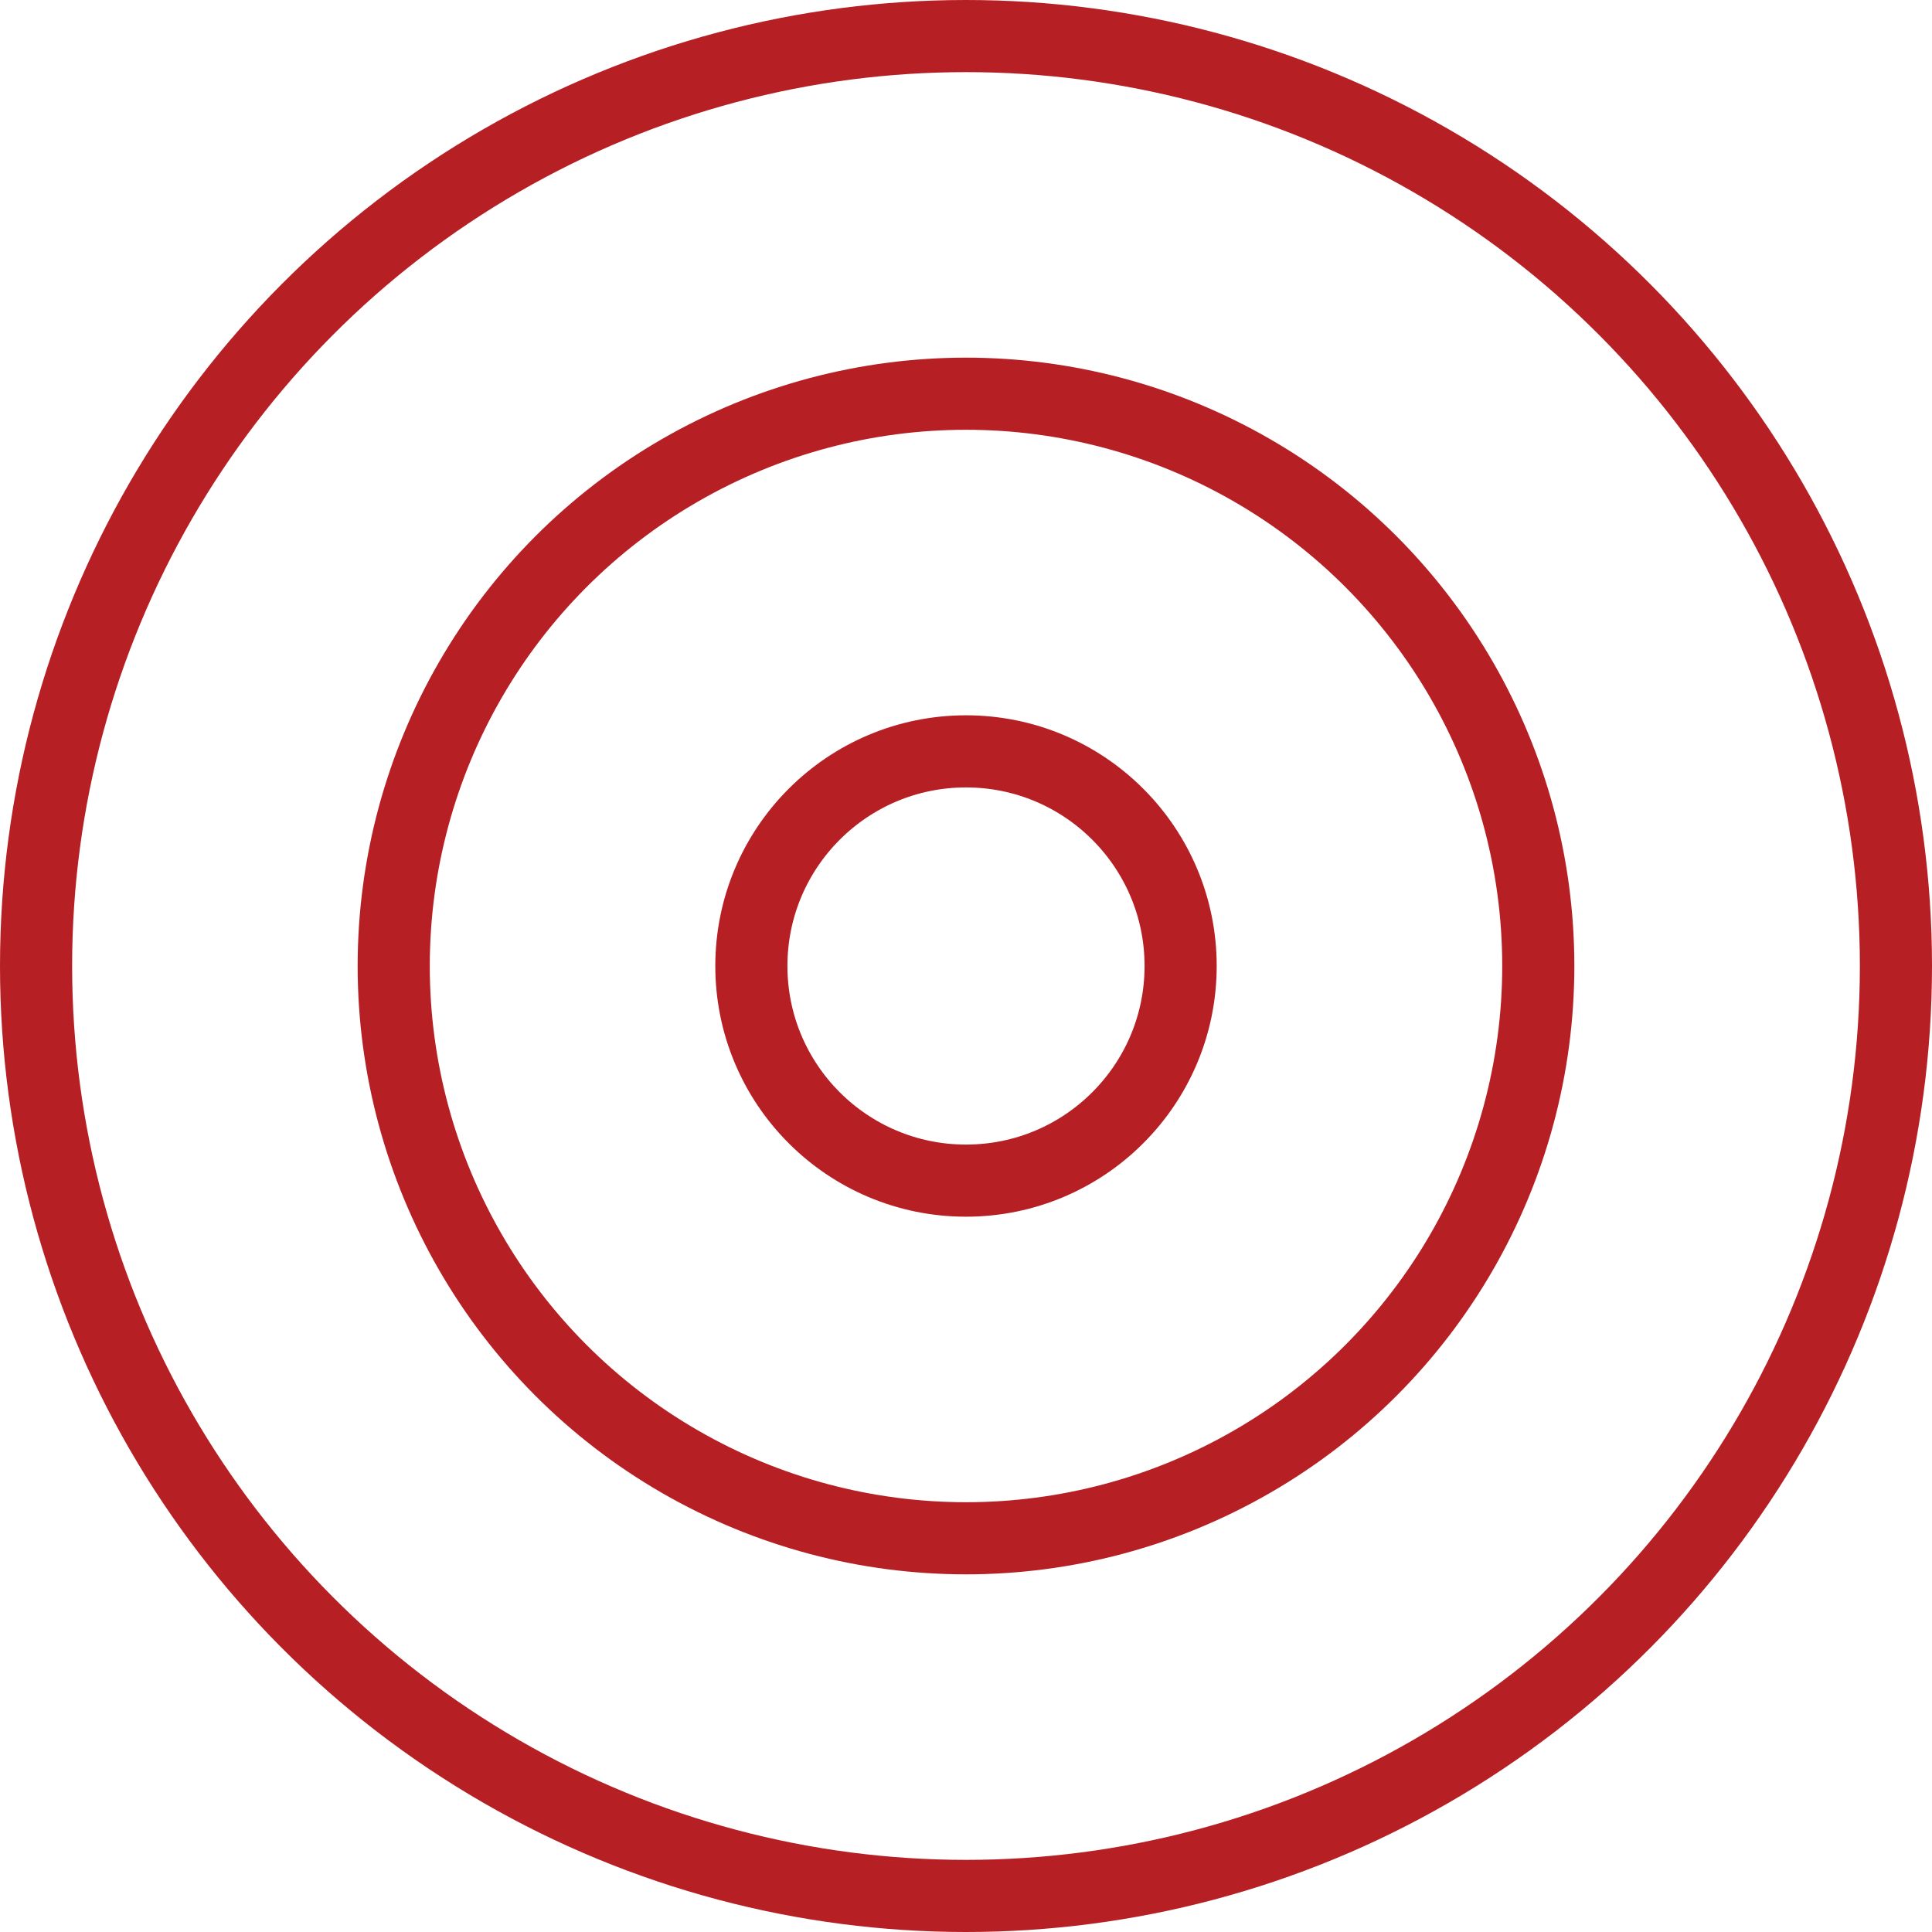
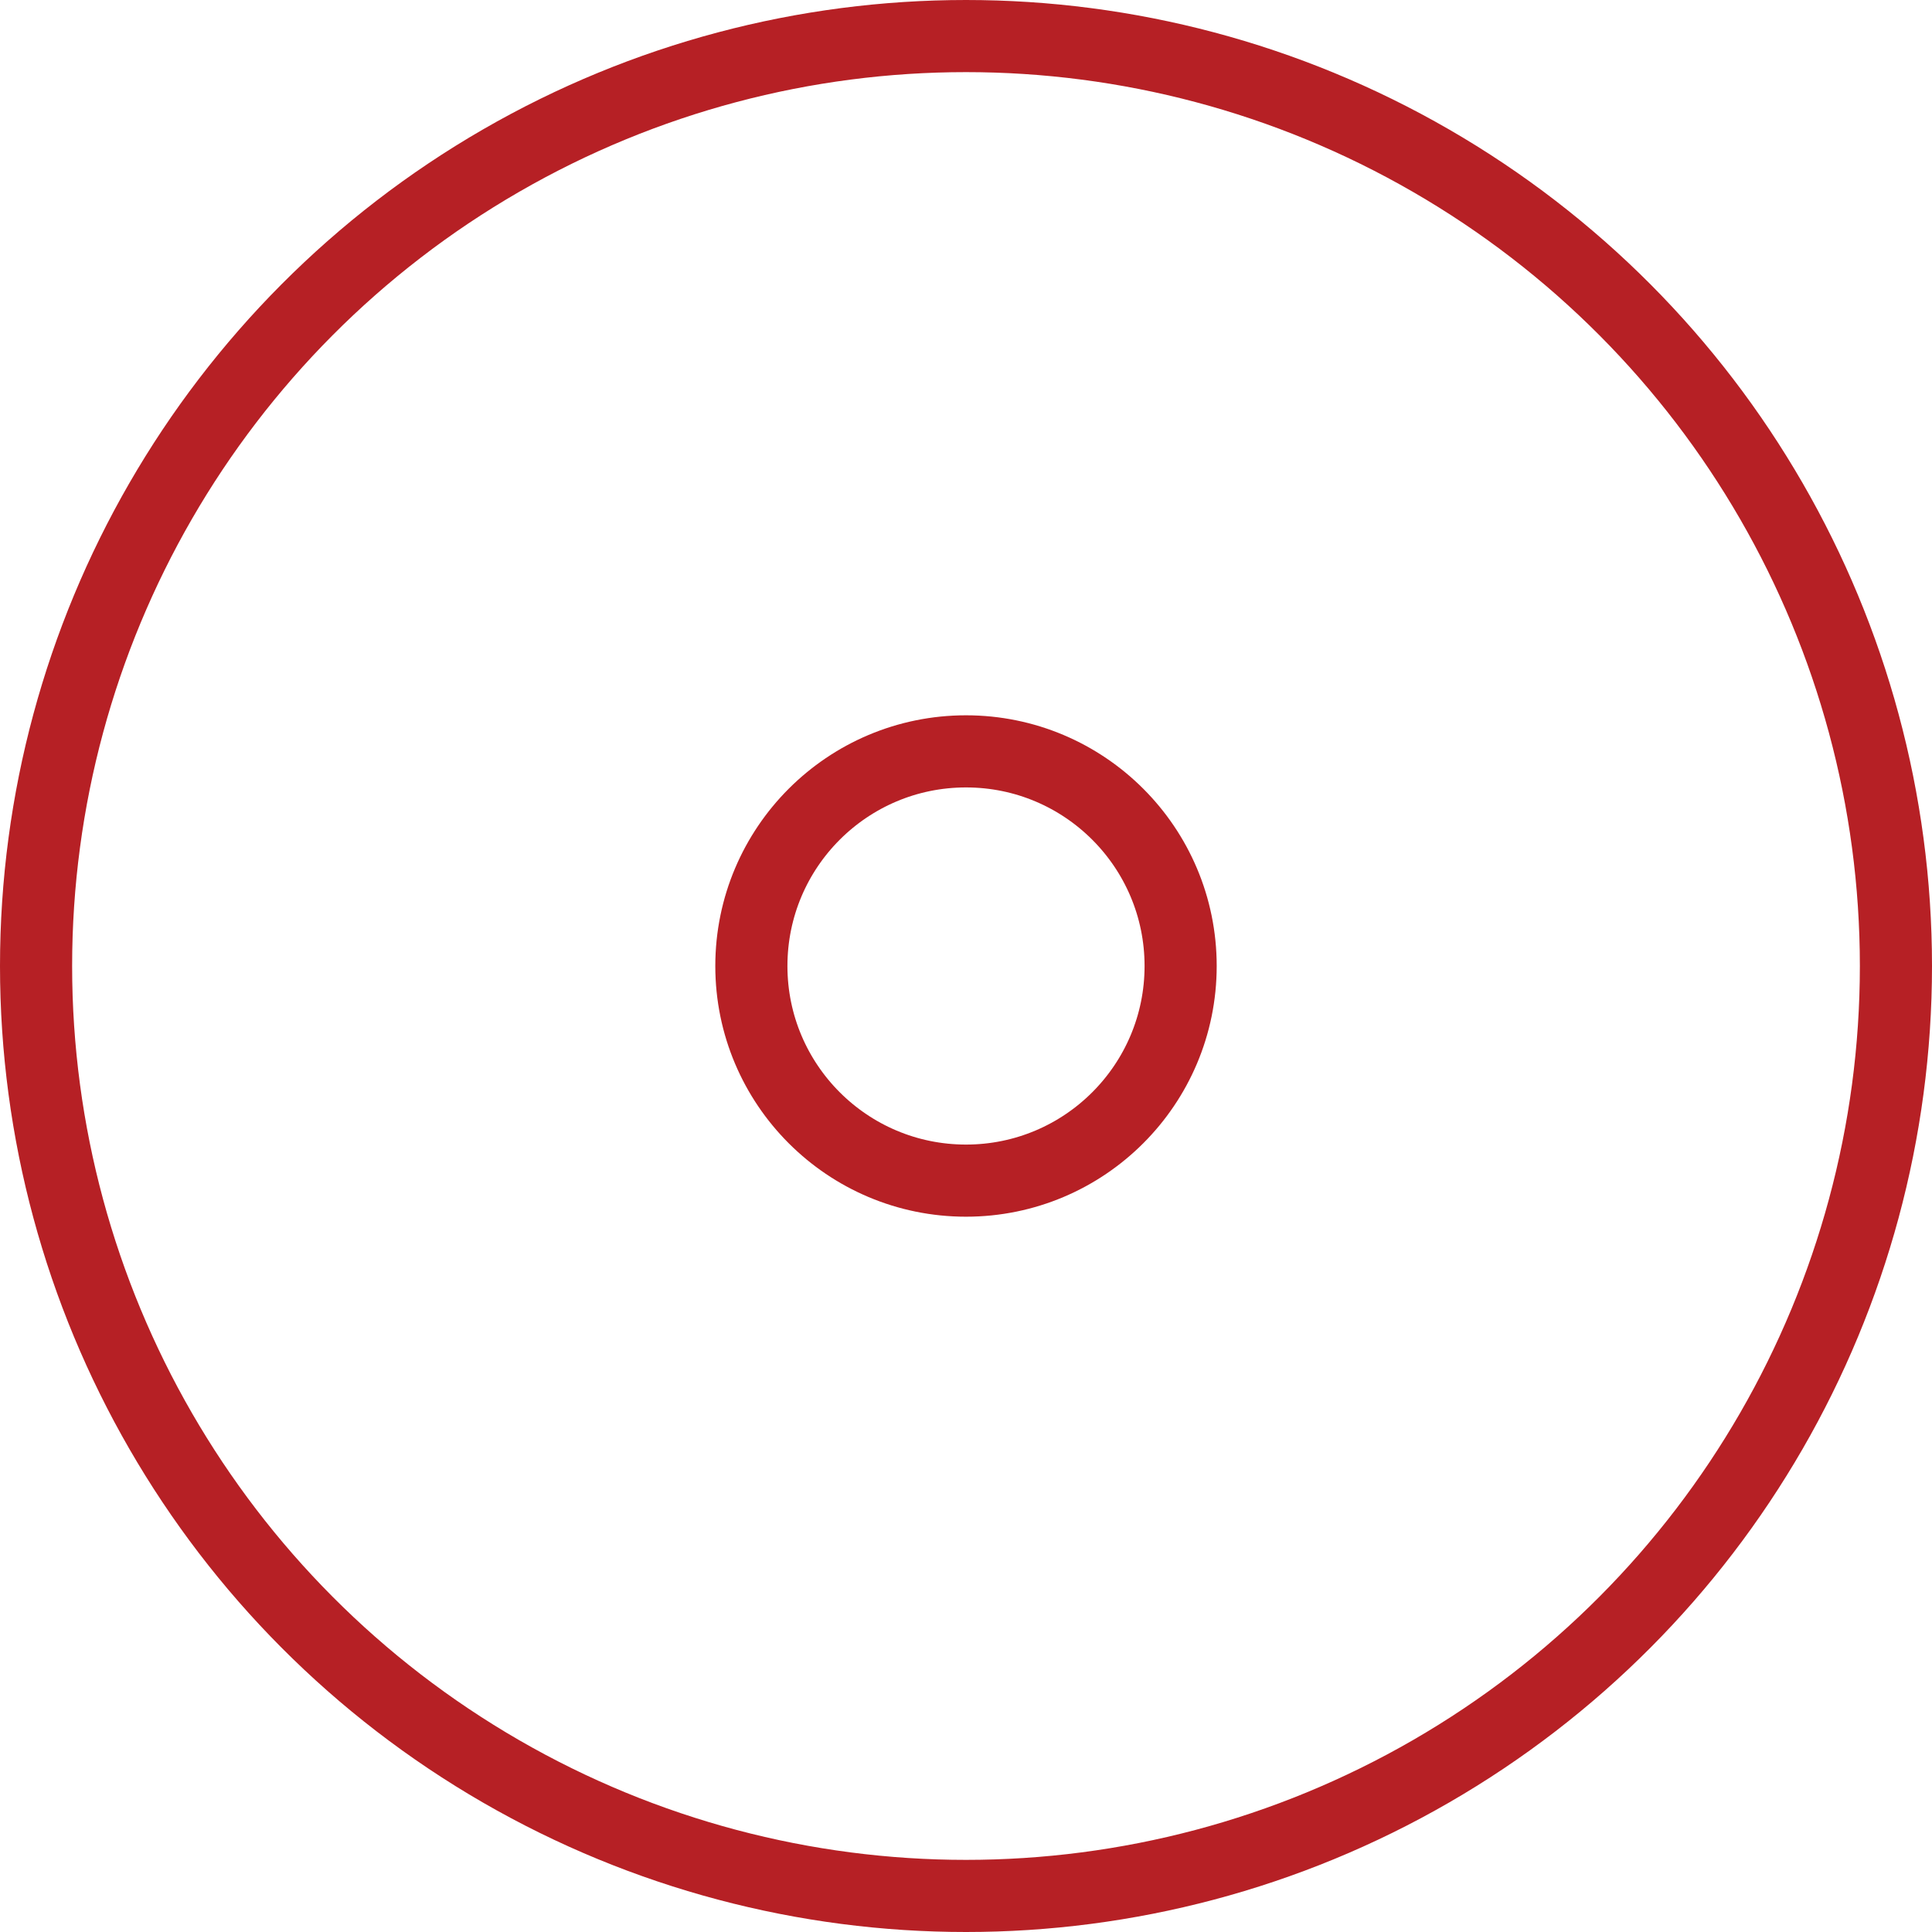
<svg xmlns="http://www.w3.org/2000/svg" viewBox="0 0 187.5 187.5">
  <g id="Layer_2" data-name="Layer 2">
    <g id="Layer_1-2" data-name="Layer 1">
      <g>
        <circle cx="93.75" cy="93.75" r="90.25" fill="none" stroke="#b62025" stroke-miterlimit="10" stroke-width="7" />
-         <circle cx="93.75" cy="93.75" r="55.54" fill="none" stroke="#b62025" stroke-miterlimit="10" stroke-width="7" />
        <circle cx="93.75" cy="93.75" r="20.83" fill="none" stroke="#b62025" stroke-miterlimit="10" stroke-width="7" />
      </g>
    </g>
  </g>
</svg>